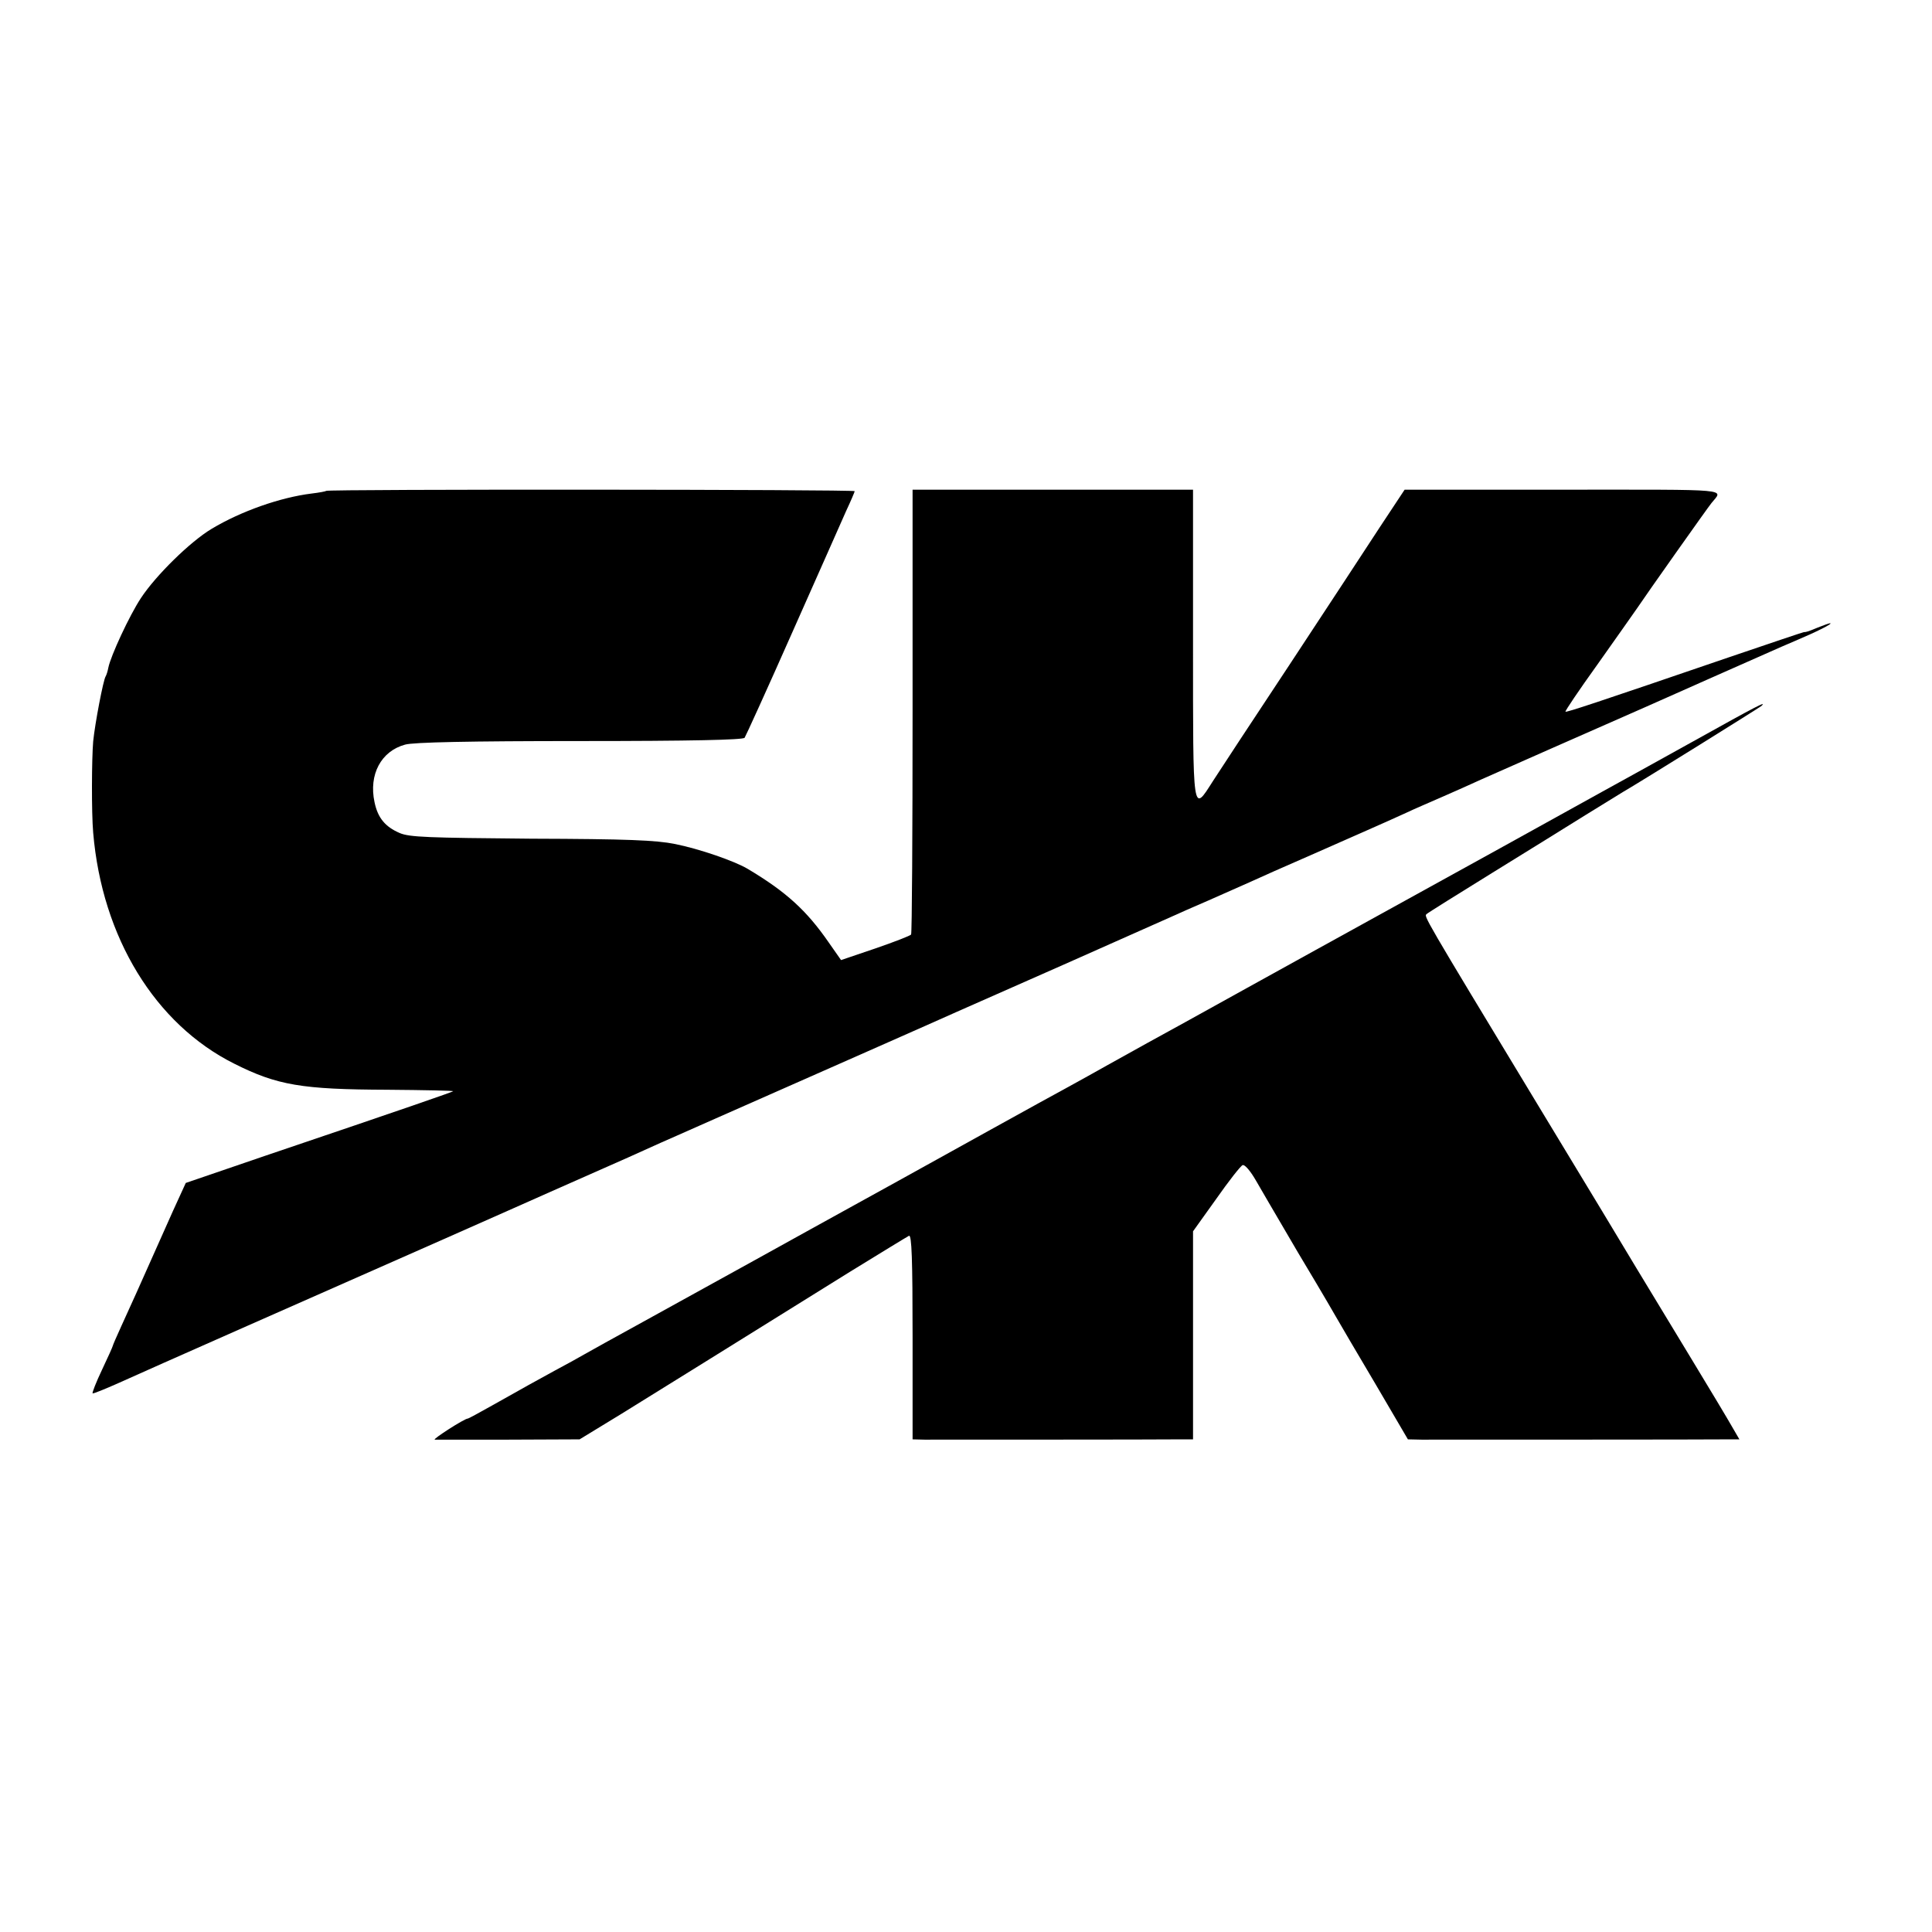
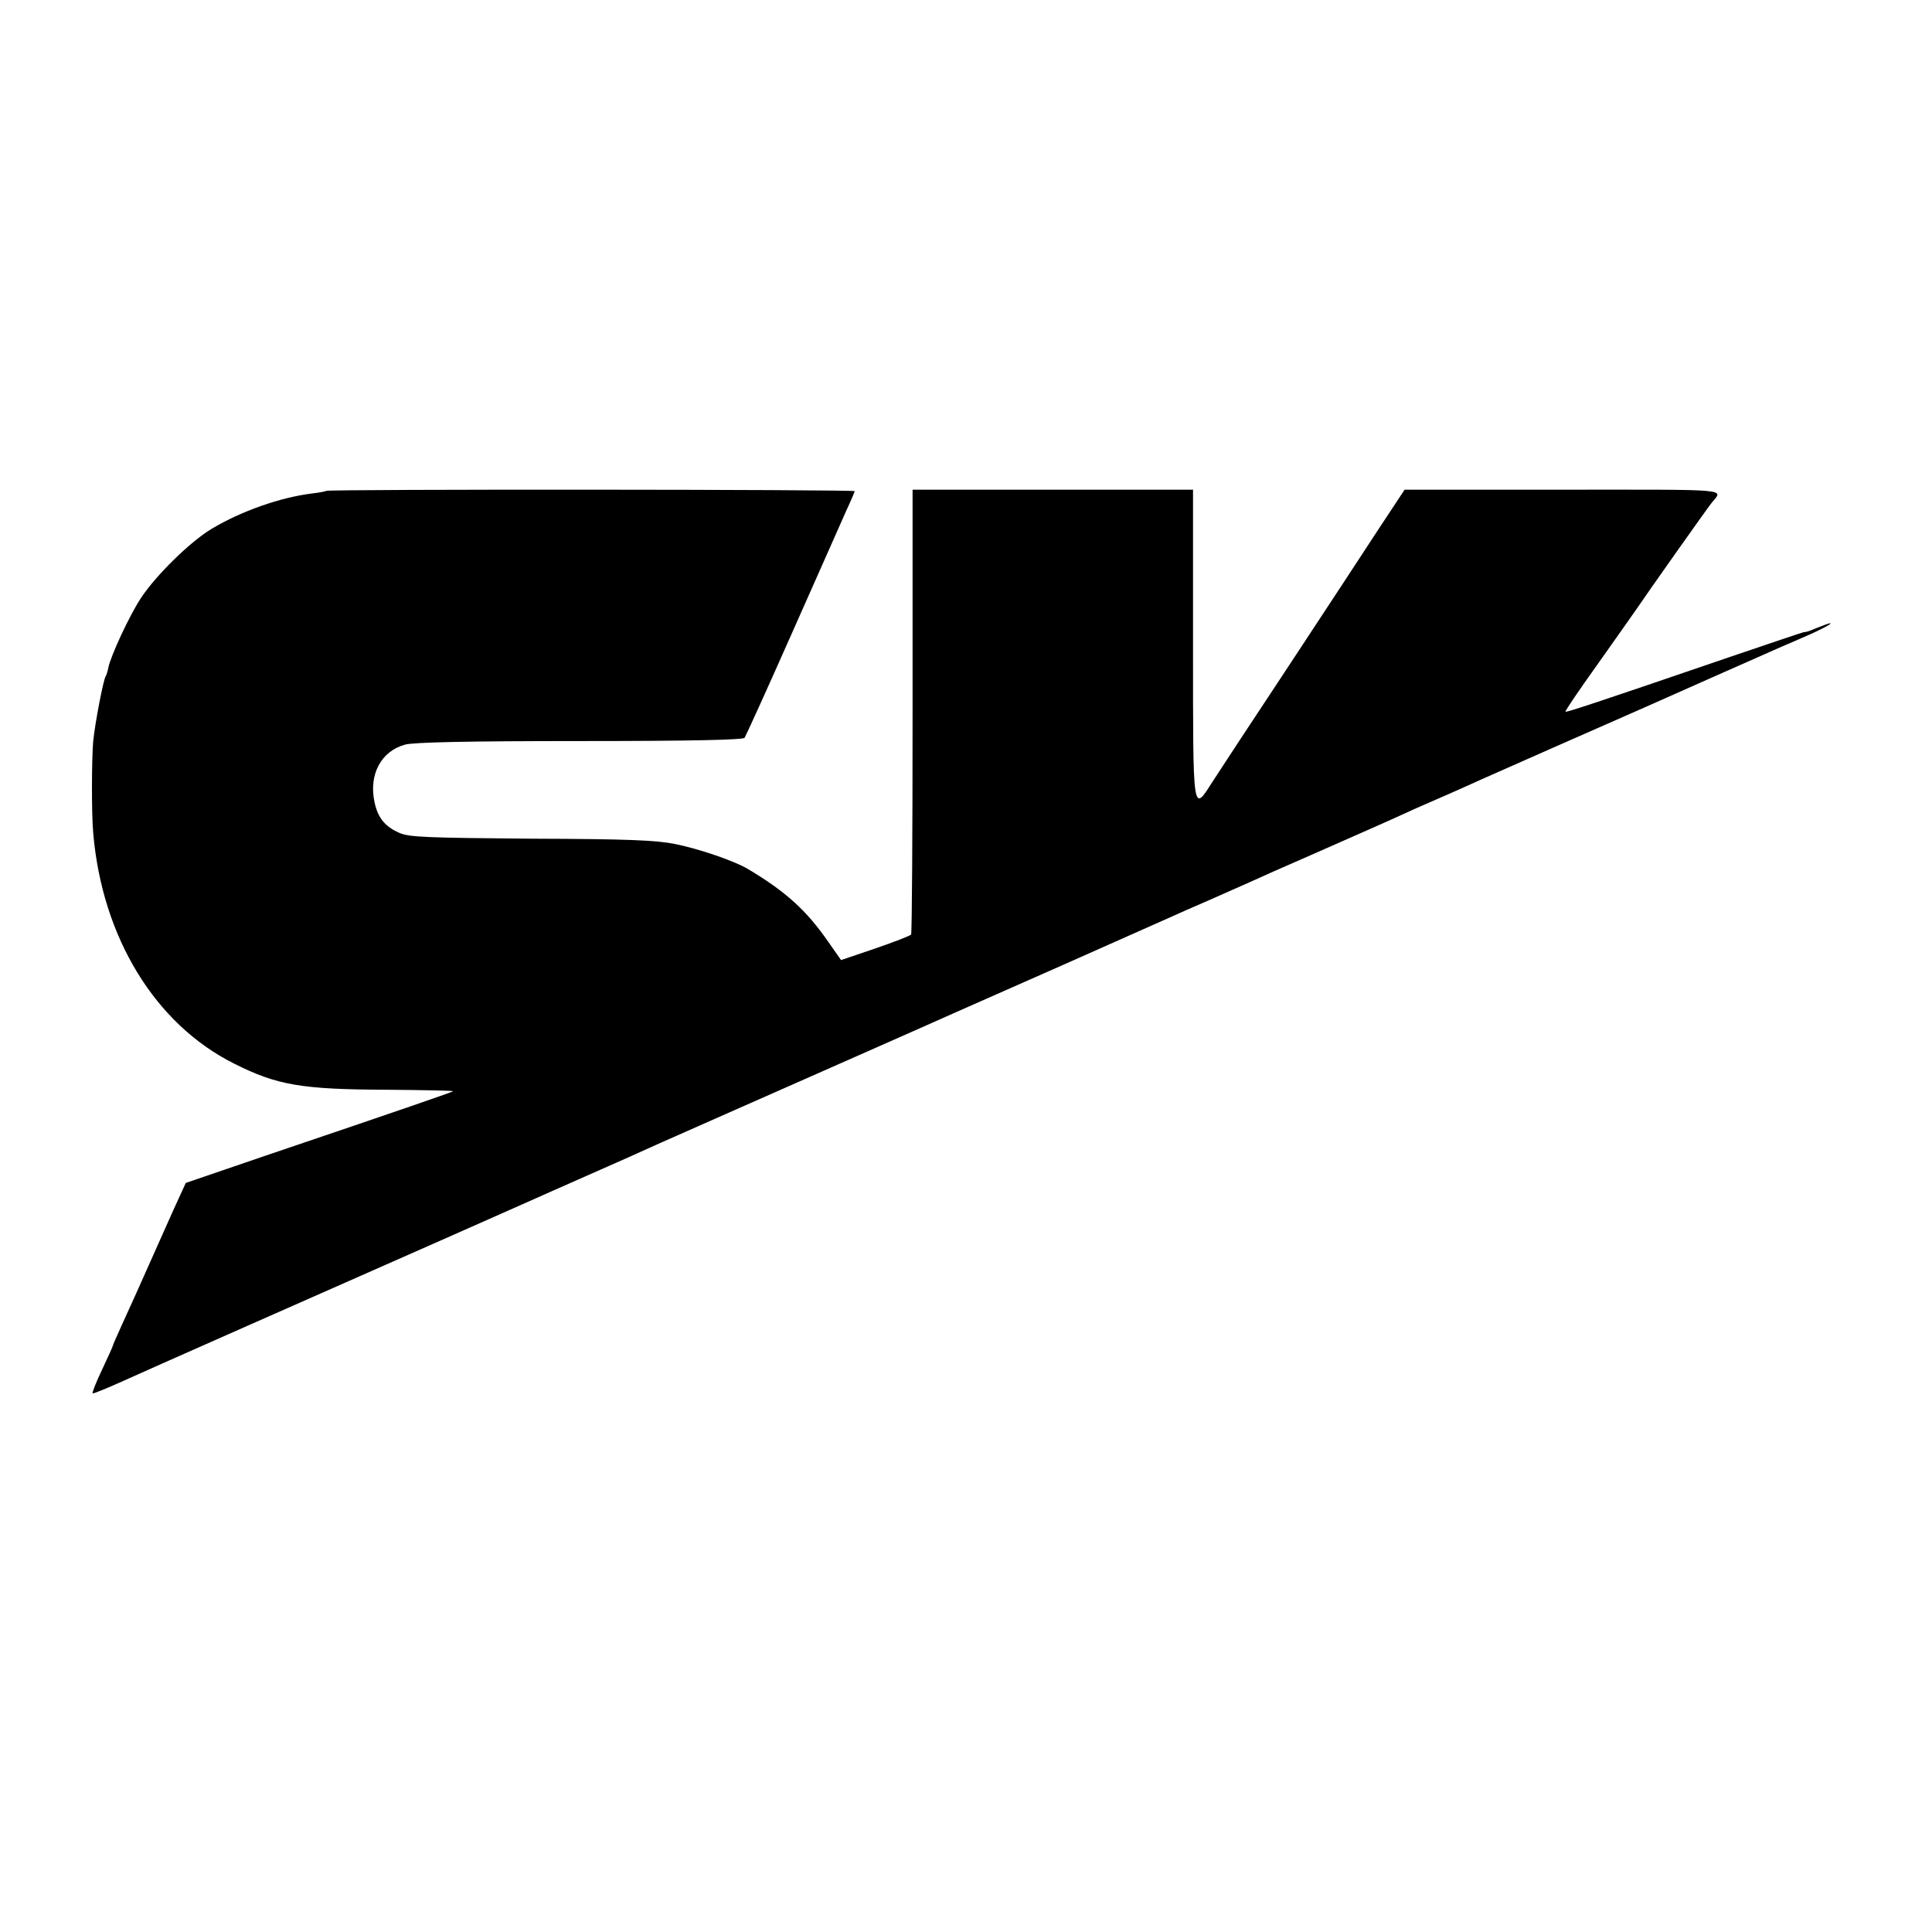
<svg xmlns="http://www.w3.org/2000/svg" version="1.0" width="651pt" height="651pt" viewBox="0 0 651 651" preserveAspectRatio="xMidYMid meet">
  <g transform="translate(0,651) scale(0.1,-0.1)" fill="#000000" stroke="none">
    <path d="M1099 4856 c-2 -2 -24 -6 -49 -9 -105 -13 -237 -59 -337 -119 -72 -43 -188 -157 -238 -233 -39 -59 -102 -195 -110 -235 -2 -11 -6 -24 -9 -29 -8 -12 -36 -159 -42 -219 -5 -58 -6 -239 0 -308 30 -353 209 -645 475 -778 145 -73 228 -87 517 -88 123 -1 223 -3 221 -5 -4 -3 -150 -54 -632 -217 l-269 -92 -43 -94 c-128 -288 -143 -320 -174 -388 -16 -35 -29 -65 -29 -67 0 -2 -16 -38 -36 -80 -20 -42 -34 -78 -32 -80 1 -2 41 14 88 35 99 45 654 290 1096 485 170 75 329 146 354 157 25 11 99 44 165 73 66 29 145 64 175 78 30 14 134 59 230 102 256 113 759 335 805 356 22 10 184 81 360 159 176 78 338 150 360 160 22 10 78 35 125 55 47 21 110 49 140 62 30 14 125 56 210 93 156 69 237 104 320 142 25 12 79 35 120 53 41 18 100 44 130 58 54 24 391 173 560 247 76 34 338 150 415 184 17 8 55 24 85 37 71 30 127 58 117 59 -4 0 -23 -7 -43 -15 -31 -13 -38 -15 -46 -15 -2 0 -115 -38 -253 -85 -447 -153 -547 -186 -550 -183 -2 2 46 73 107 158 60 85 121 171 134 190 30 45 240 342 251 355 39 49 80 45 -499 45 l-535 0 -84 -127 c-46 -71 -183 -279 -304 -463 -122 -184 -238 -361 -258 -392 -69 -108 -67 -121 -67 462 l0 520 -473 0 -472 0 0 -746 c0 -410 -2 -749 -5 -753 -3 -4 -57 -25 -121 -47 l-115 -39 -42 60 c-74 107 -143 170 -272 247 -45 27 -165 68 -245 84 -64 13 -162 17 -485 18 -349 3 -410 5 -443 19 -49 21 -74 51 -85 104 -20 93 22 172 103 194 27 8 218 12 588 12 379 0 550 4 556 11 4 6 77 166 161 356 84 190 166 373 181 408 16 34 29 65 29 67 0 6 -1775 7 -1781 1z" />
-     <path d="M5700 4009 c-129 -72 -264 -146 -300 -166 -36 -20 -191 -106 -345 -191 -154 -85 -350 -193 -435 -240 -85 -47 -274 -151 -420 -232 -146 -81 -296 -164 -335 -185 -38 -21 -99 -55 -135 -75 -36 -20 -96 -54 -135 -75 -56 -30 -433 -239 -570 -315 -16 -9 -82 -45 -145 -80 -63 -35 -216 -119 -340 -188 -230 -127 -304 -168 -375 -207 -113 -62 -163 -90 -195 -108 -19 -11 -64 -36 -100 -55 -71 -39 -97 -53 -212 -118 -43 -24 -79 -44 -82 -44 -11 0 -120 -70 -111 -71 6 0 118 0 249 0 l239 1 141 86 c134 83 353 219 769 478 104 64 194 119 200 122 9 3 12 -77 12 -341 l0 -345 40 -1 c44 0 795 0 863 1 l42 0 0 351 0 350 78 109 c42 60 82 111 89 114 7 3 26 -19 45 -52 18 -31 38 -65 43 -74 82 -141 126 -215 161 -273 23 -38 52 -89 65 -111 13 -23 73 -125 134 -228 l109 -186 46 -1 c46 0 993 0 1043 1 l28 0 -25 43 c-13 23 -74 125 -136 227 -117 193 -119 196 -186 307 -22 37 -172 286 -334 553 -389 643 -382 632 -373 640 4 4 105 67 223 140 118 73 259 160 313 194 54 33 110 68 125 77 77 45 458 283 467 290 19 18 -7 5 -235 -122z" />
  </g>
</svg>